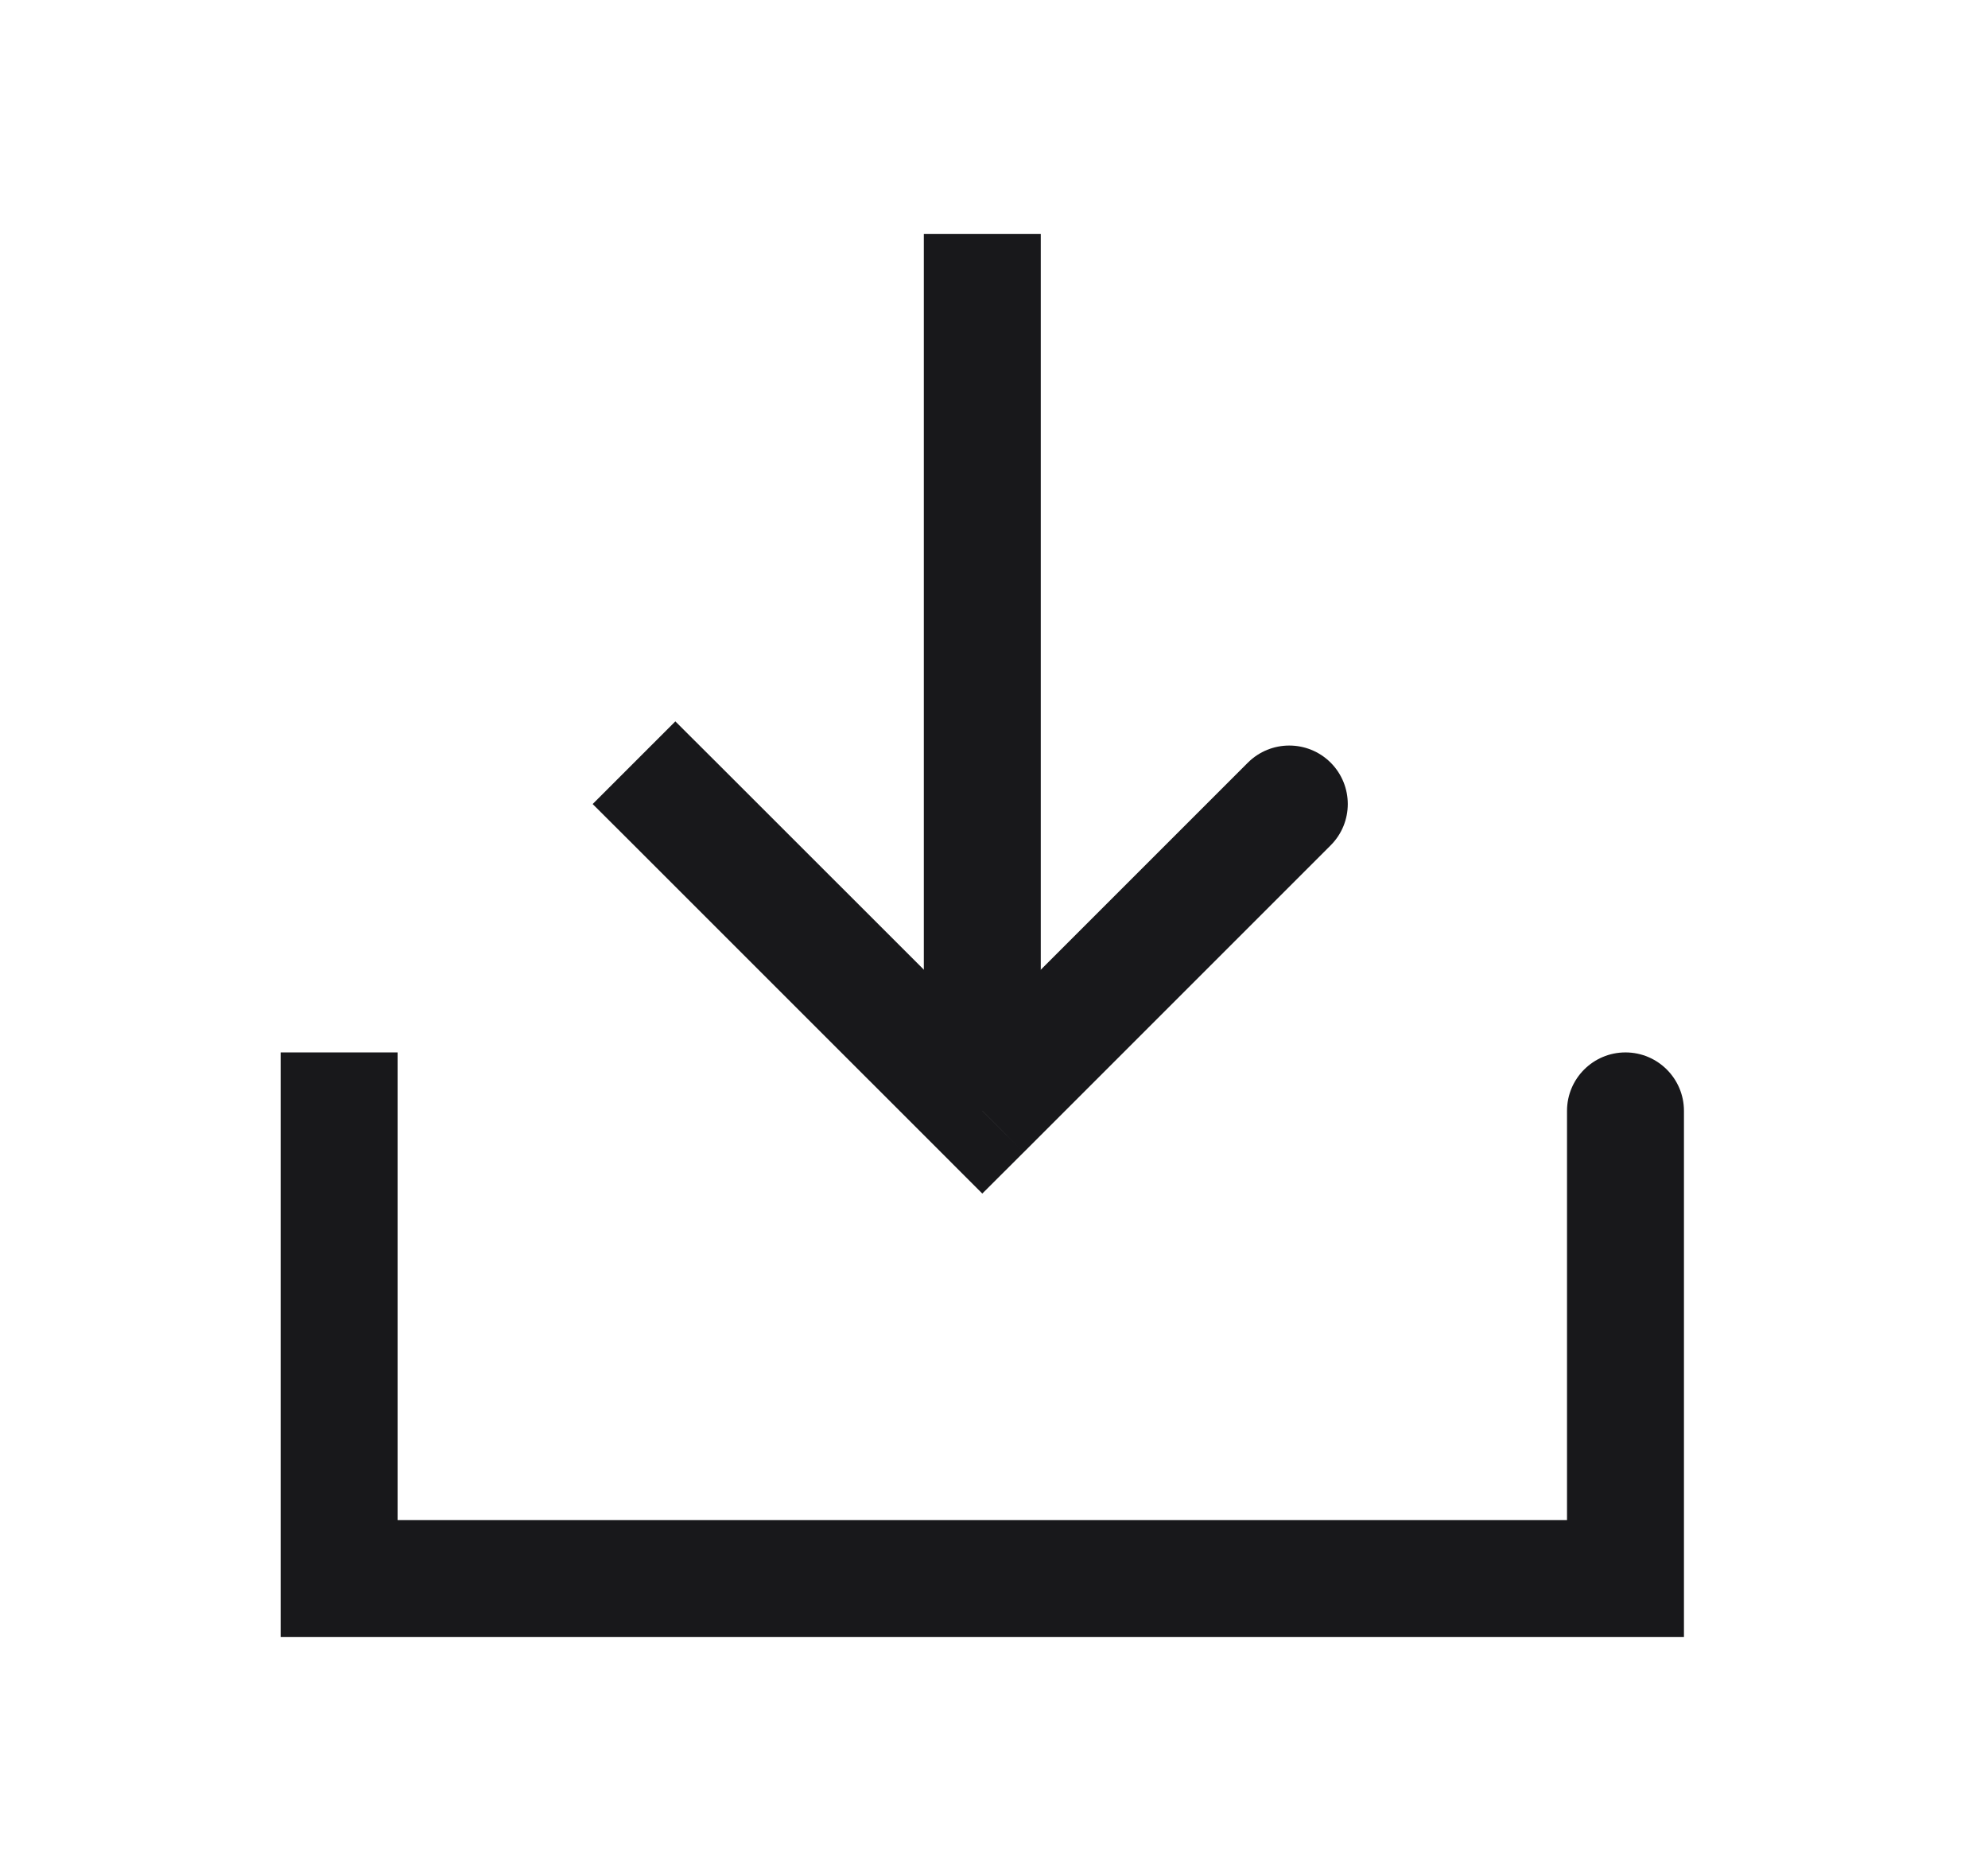
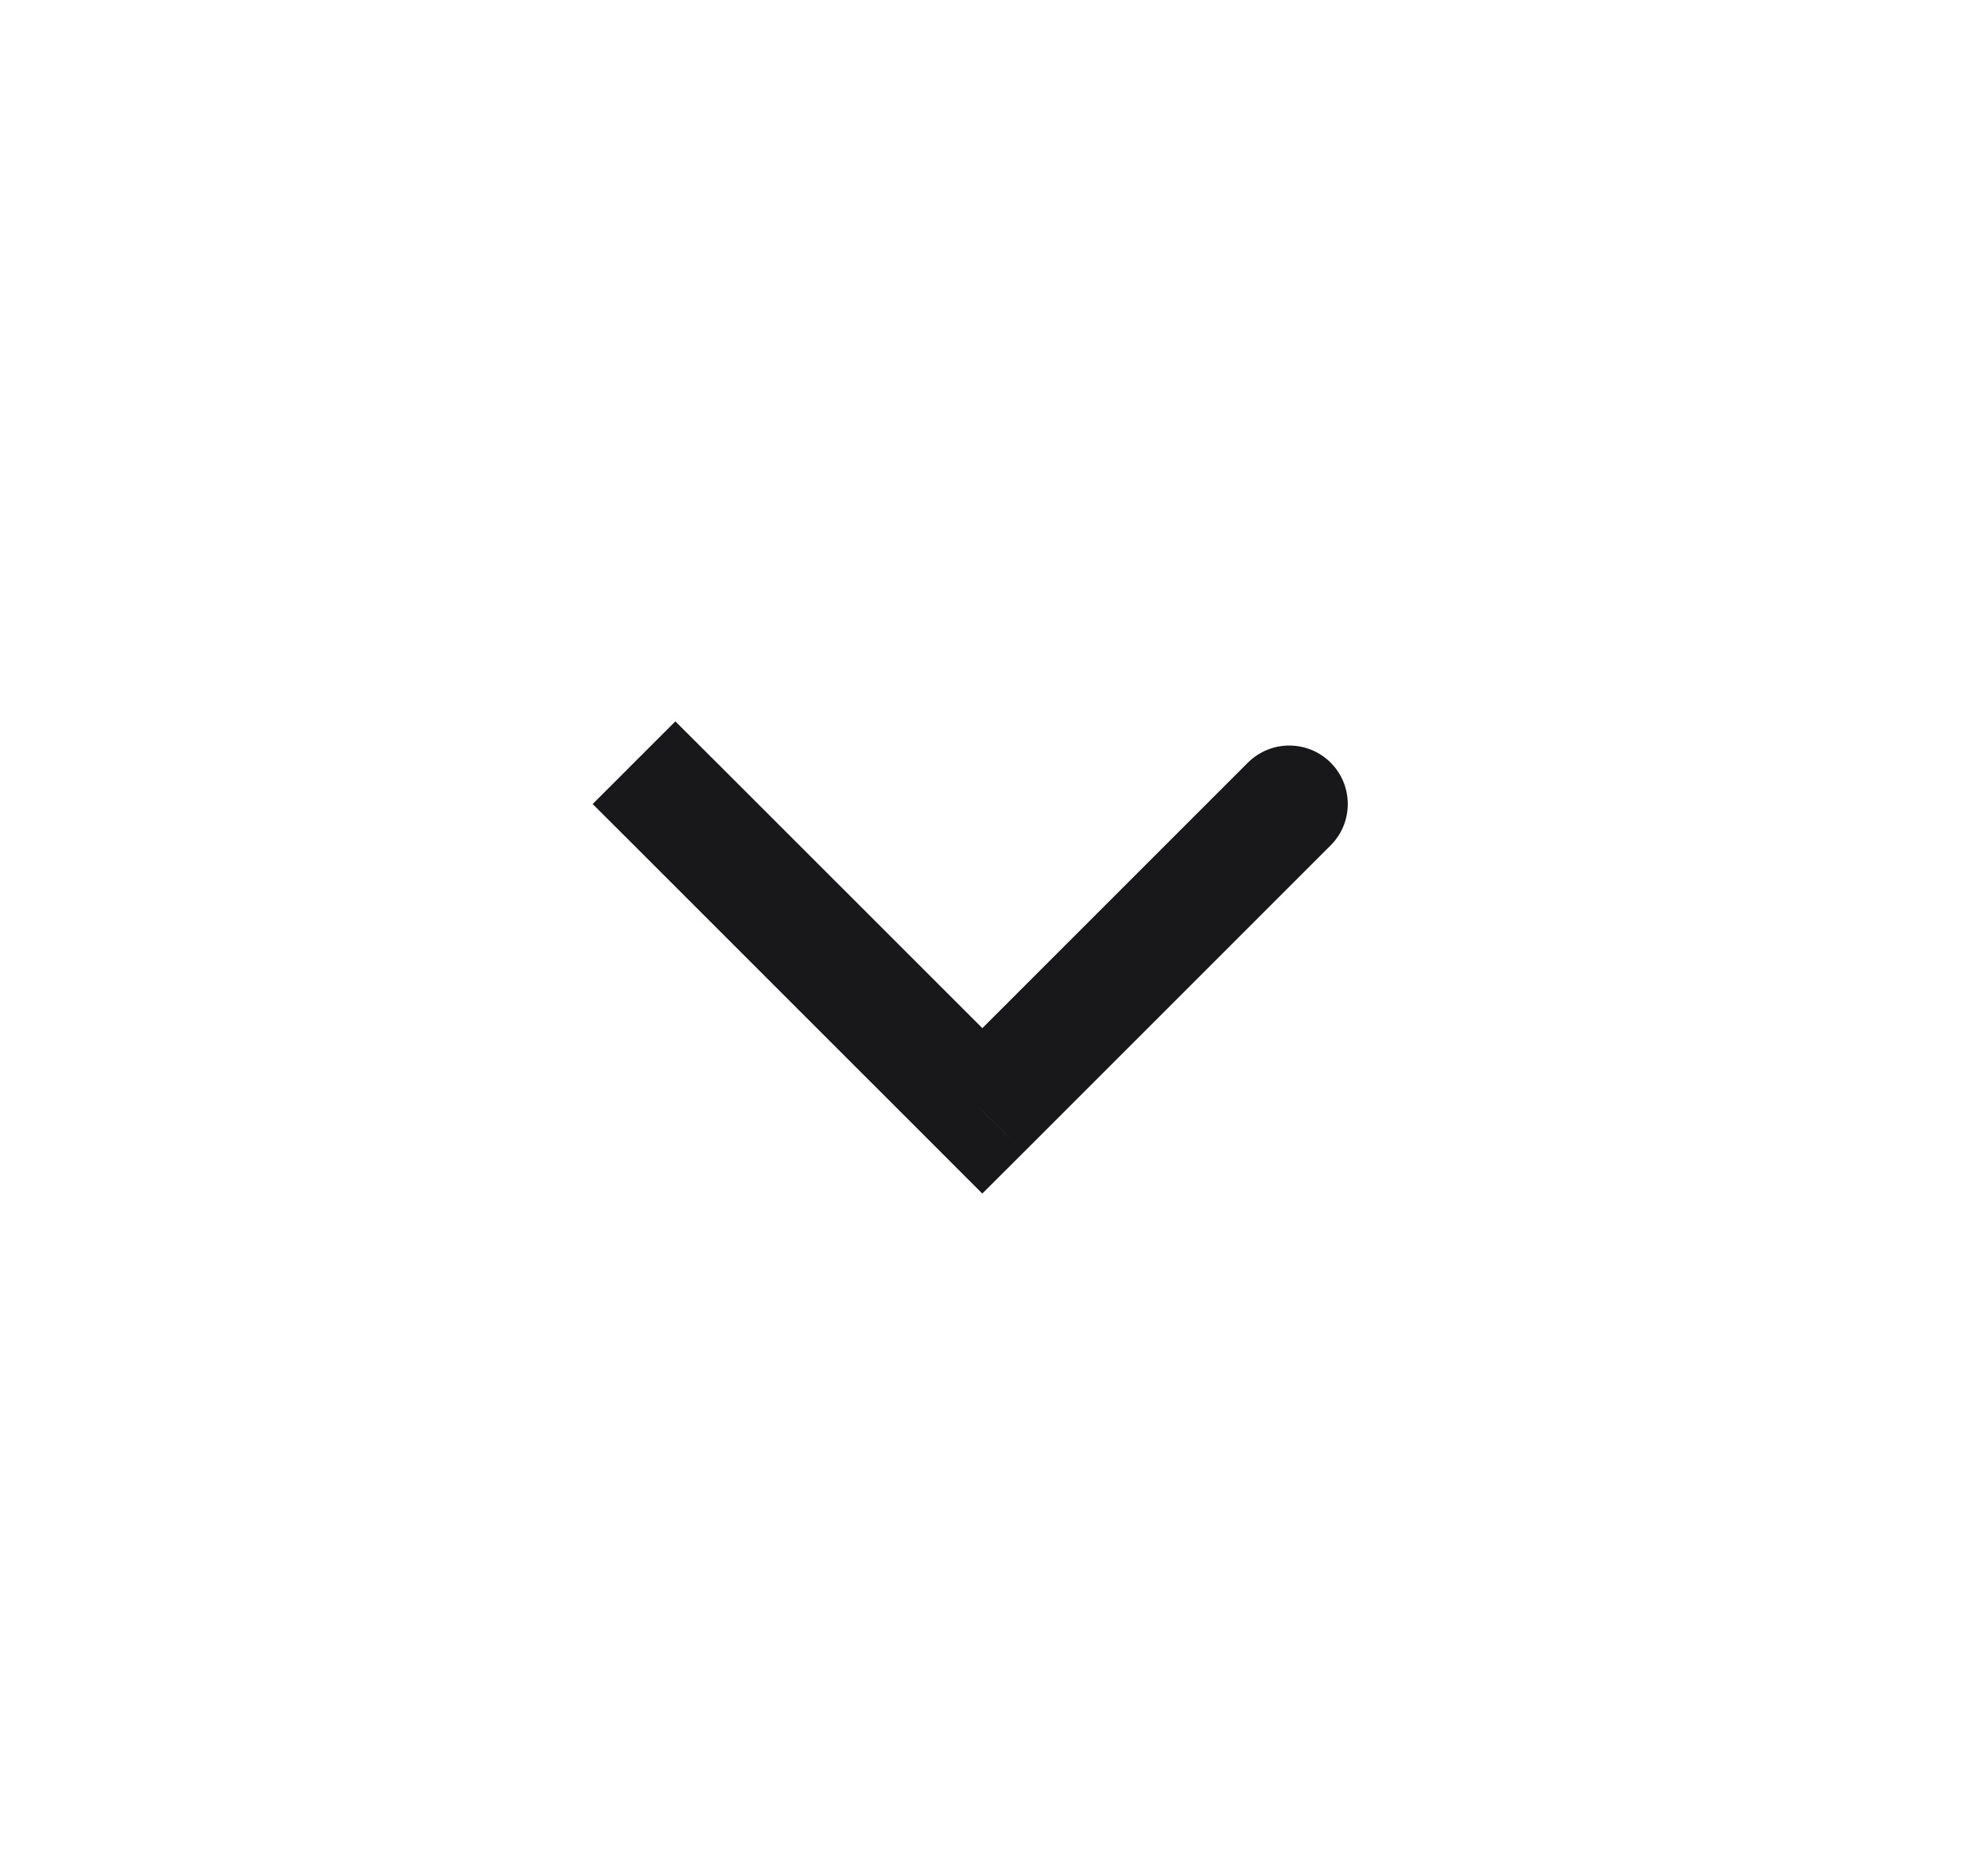
<svg xmlns="http://www.w3.org/2000/svg" width="17" height="16" viewBox="0 0 17 16" fill="none">
  <path d="M6.129 6.522L5.775 6.169L5.068 6.876L5.422 7.229L6.129 6.522ZM8.4 9.5L8.047 9.854L8.4 10.207L8.754 9.854L8.4 9.5ZM11.379 7.229C11.574 7.034 11.574 6.718 11.379 6.522C11.183 6.327 10.867 6.327 10.671 6.522L11.379 7.229ZM5.422 7.229L8.047 9.854L8.754 9.146L6.129 6.522L5.422 7.229ZM8.754 9.854L11.379 7.229L10.671 6.522L8.047 9.146L8.754 9.854Z" fill="#18181B" />
-   <path d="M8.9 2.5V2H7.9V2.5H8.9ZM7.9 8.5C7.9 8.776 8.124 9 8.4 9C8.676 9 8.9 8.776 8.9 8.5H7.9ZM7.9 2.5V8.5H8.9V2.5H7.9Z" fill="#18181B" />
-   <path d="M3.4 9.5V9H2.4V9.5H3.4ZM2.9 13.5H2.4V14H2.9V13.5ZM13.9 13.5V14H14.4V13.5H13.9ZM14.4 9.5C14.4 9.224 14.176 9 13.9 9C13.624 9 13.4 9.224 13.4 9.5H14.4ZM2.4 9.5V13.5H3.4V9.5H2.4ZM2.9 14H13.9V13H2.9V14ZM14.4 13.5V9.5H13.4V13.5H14.4Z" fill="#18181B" />
</svg>